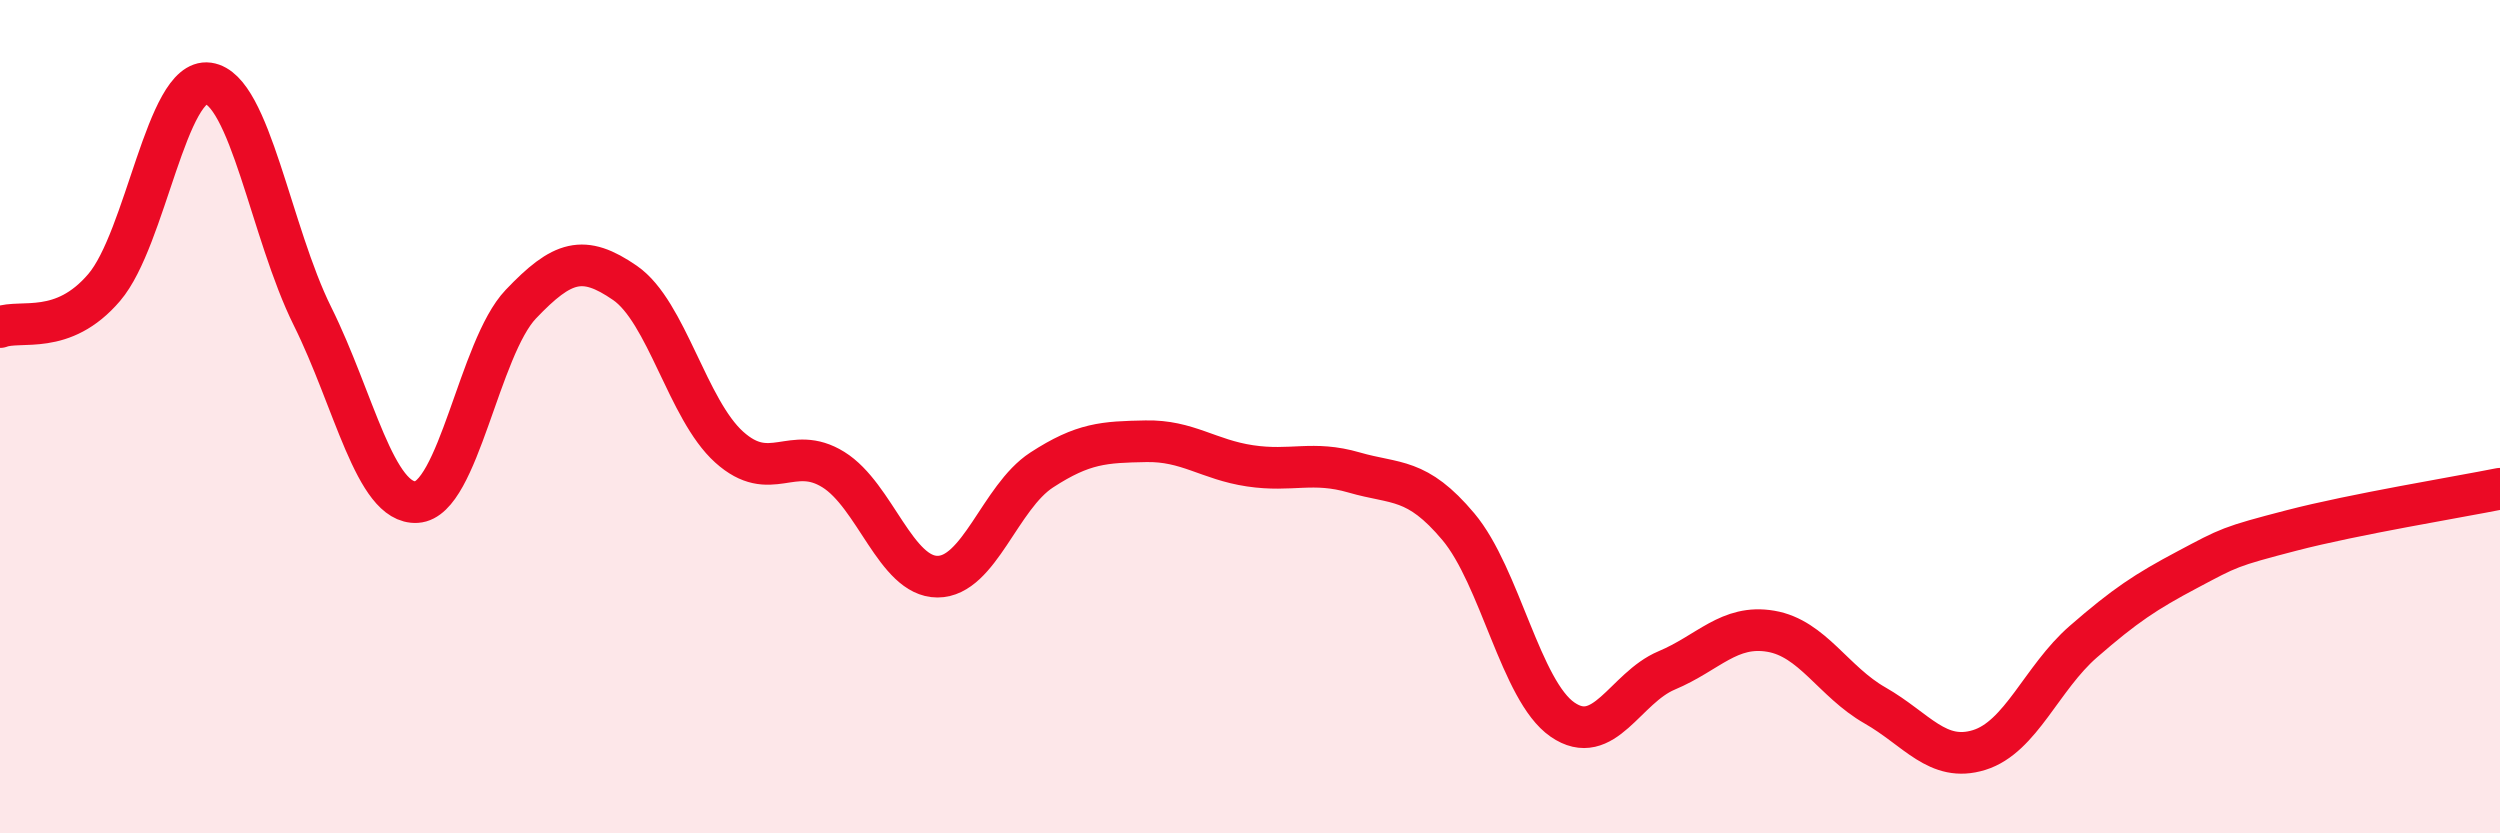
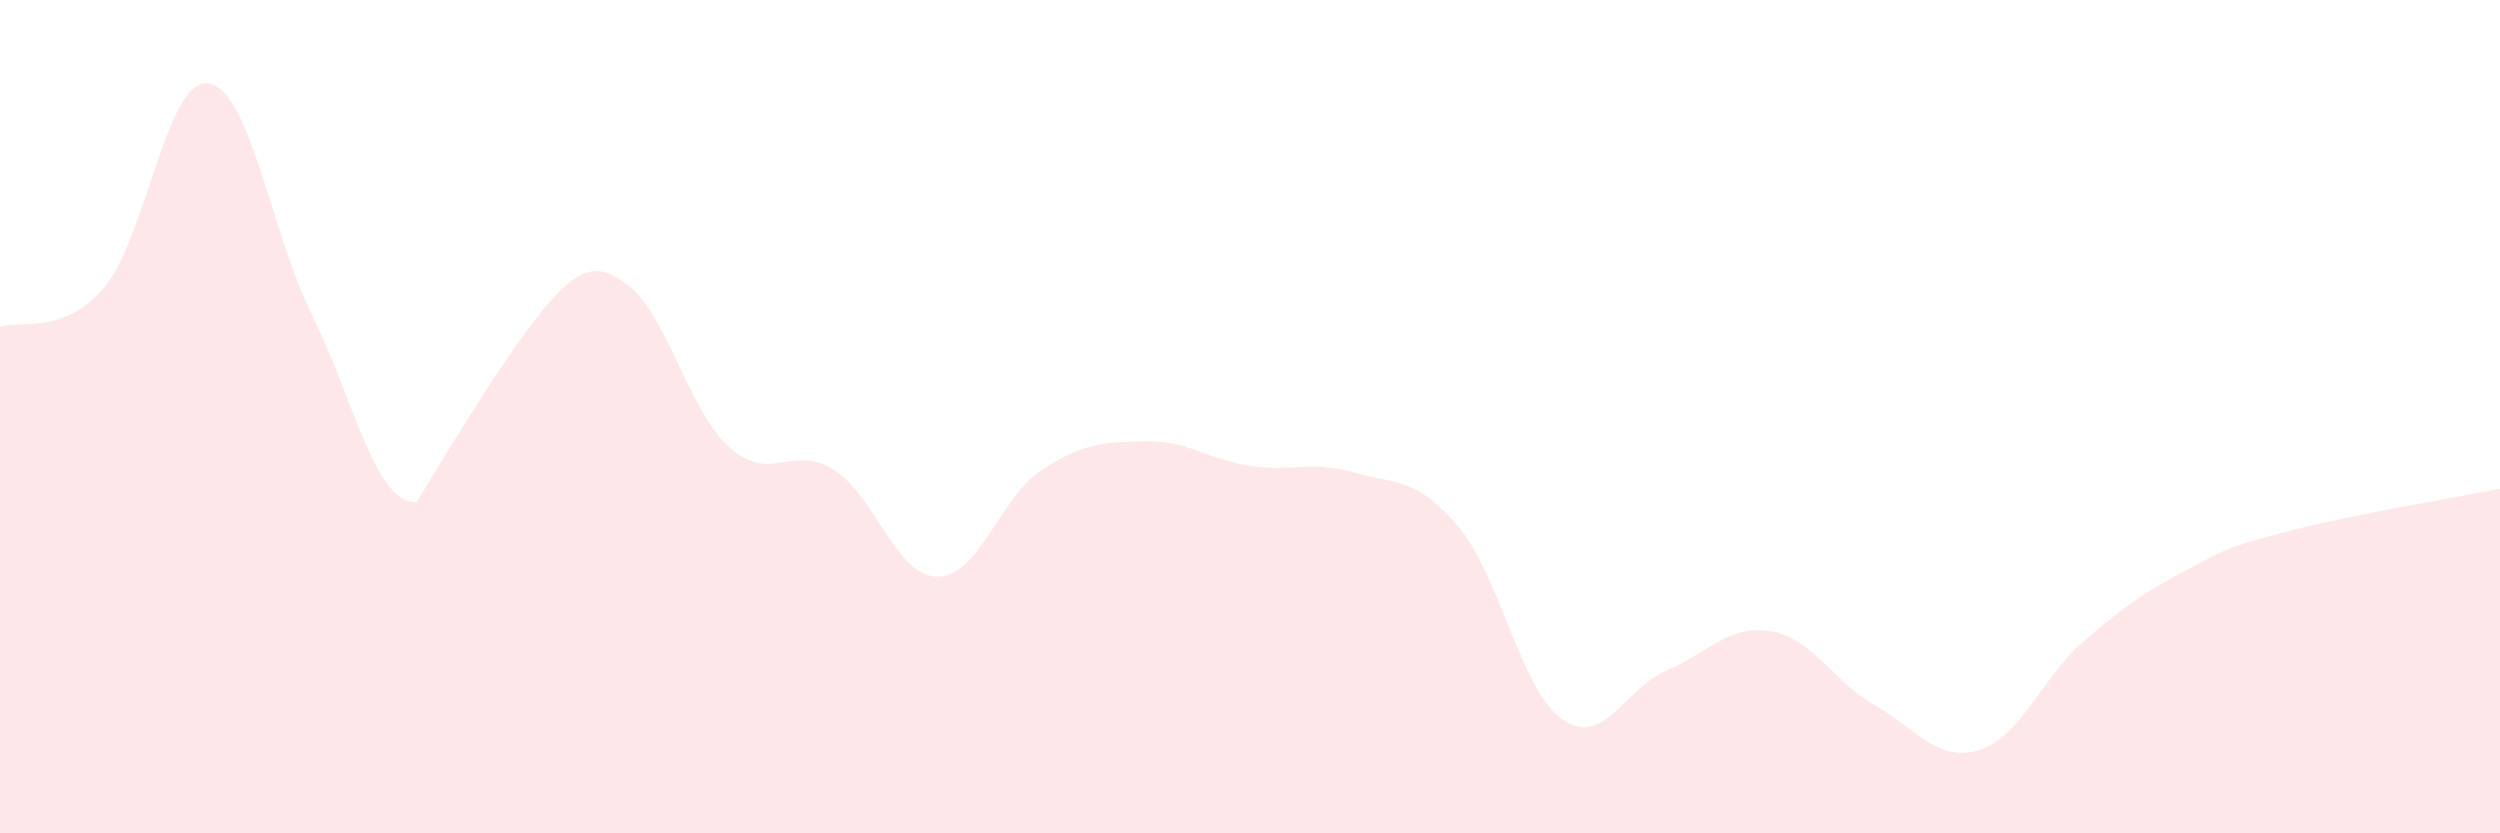
<svg xmlns="http://www.w3.org/2000/svg" width="60" height="20" viewBox="0 0 60 20">
-   <path d="M 0,7.85 C 0.5,7.66 1.5,8.07 2.5,6.9 C 3.5,5.73 4,1.86 5,2 C 6,2.14 6.5,5.58 7.5,7.59 C 8.5,9.6 9,12.11 10,12.05 C 11,11.99 11.5,8.35 12.5,7.3 C 13.5,6.25 14,6.1 15,6.79 C 16,7.48 16.5,9.83 17.5,10.73 C 18.5,11.63 19,10.65 20,11.27 C 21,11.89 21.5,13.84 22.5,13.84 C 23.5,13.84 24,11.93 25,11.28 C 26,10.63 26.5,10.61 27.5,10.59 C 28.5,10.57 29,11.03 30,11.18 C 31,11.33 31.5,11.05 32.5,11.34 C 33.5,11.63 34,11.45 35,12.64 C 36,13.83 36.5,16.58 37.5,17.27 C 38.5,17.96 39,16.51 40,16.09 C 41,15.67 41.5,14.98 42.5,15.15 C 43.5,15.32 44,16.36 45,16.93 C 46,17.5 46.5,18.31 47.5,18 C 48.5,17.69 49,16.27 50,15.4 C 51,14.53 51.5,14.2 52.5,13.67 C 53.5,13.14 53.5,13.12 55,12.73 C 56.5,12.34 59,11.93 60,11.73L60 20L0 20Z" fill="#EB0A25" opacity="0.1" stroke-linecap="round" stroke-linejoin="round" />
-   <path d="M 0,7.85 C 0.5,7.66 1.5,8.07 2.5,6.9 C 3.5,5.73 4,1.86 5,2 C 6,2.14 6.5,5.58 7.5,7.59 C 8.5,9.6 9,12.11 10,12.05 C 11,11.99 11.5,8.35 12.5,7.3 C 13.5,6.25 14,6.1 15,6.79 C 16,7.48 16.5,9.83 17.5,10.73 C 18.5,11.63 19,10.65 20,11.27 C 21,11.89 21.5,13.84 22.5,13.84 C 23.5,13.84 24,11.93 25,11.28 C 26,10.63 26.5,10.61 27.5,10.59 C 28.5,10.57 29,11.03 30,11.18 C 31,11.33 31.5,11.05 32.5,11.34 C 33.5,11.63 34,11.45 35,12.64 C 36,13.83 36.5,16.58 37.5,17.27 C 38.5,17.96 39,16.51 40,16.09 C 41,15.67 41.5,14.98 42.5,15.15 C 43.5,15.32 44,16.36 45,16.93 C 46,17.5 46.5,18.31 47.5,18 C 48.5,17.69 49,16.27 50,15.4 C 51,14.53 51.5,14.2 52.5,13.67 C 53.5,13.14 53.5,13.12 55,12.73 C 56.5,12.34 59,11.93 60,11.73" stroke="#EB0A25" stroke-width="1" fill="none" stroke-linecap="round" stroke-linejoin="round" />
+   <path d="M 0,7.85 C 0.5,7.66 1.5,8.07 2.5,6.9 C 3.5,5.73 4,1.86 5,2 C 6,2.14 6.5,5.58 7.5,7.59 C 8.5,9.6 9,12.11 10,12.05 C 13.5,6.25 14,6.1 15,6.79 C 16,7.48 16.5,9.83 17.5,10.73 C 18.5,11.63 19,10.65 20,11.27 C 21,11.89 21.5,13.84 22.5,13.84 C 23.5,13.84 24,11.93 25,11.28 C 26,10.63 26.5,10.61 27.5,10.59 C 28.5,10.57 29,11.03 30,11.18 C 31,11.33 31.5,11.05 32.5,11.34 C 33.5,11.63 34,11.45 35,12.64 C 36,13.83 36.5,16.58 37.5,17.27 C 38.5,17.96 39,16.51 40,16.09 C 41,15.67 41.5,14.98 42.5,15.15 C 43.5,15.32 44,16.36 45,16.93 C 46,17.5 46.5,18.31 47.5,18 C 48.5,17.69 49,16.27 50,15.4 C 51,14.53 51.5,14.2 52.5,13.67 C 53.5,13.14 53.5,13.12 55,12.73 C 56.5,12.34 59,11.93 60,11.73L60 20L0 20Z" fill="#EB0A25" opacity="0.1" stroke-linecap="round" stroke-linejoin="round" />
</svg>